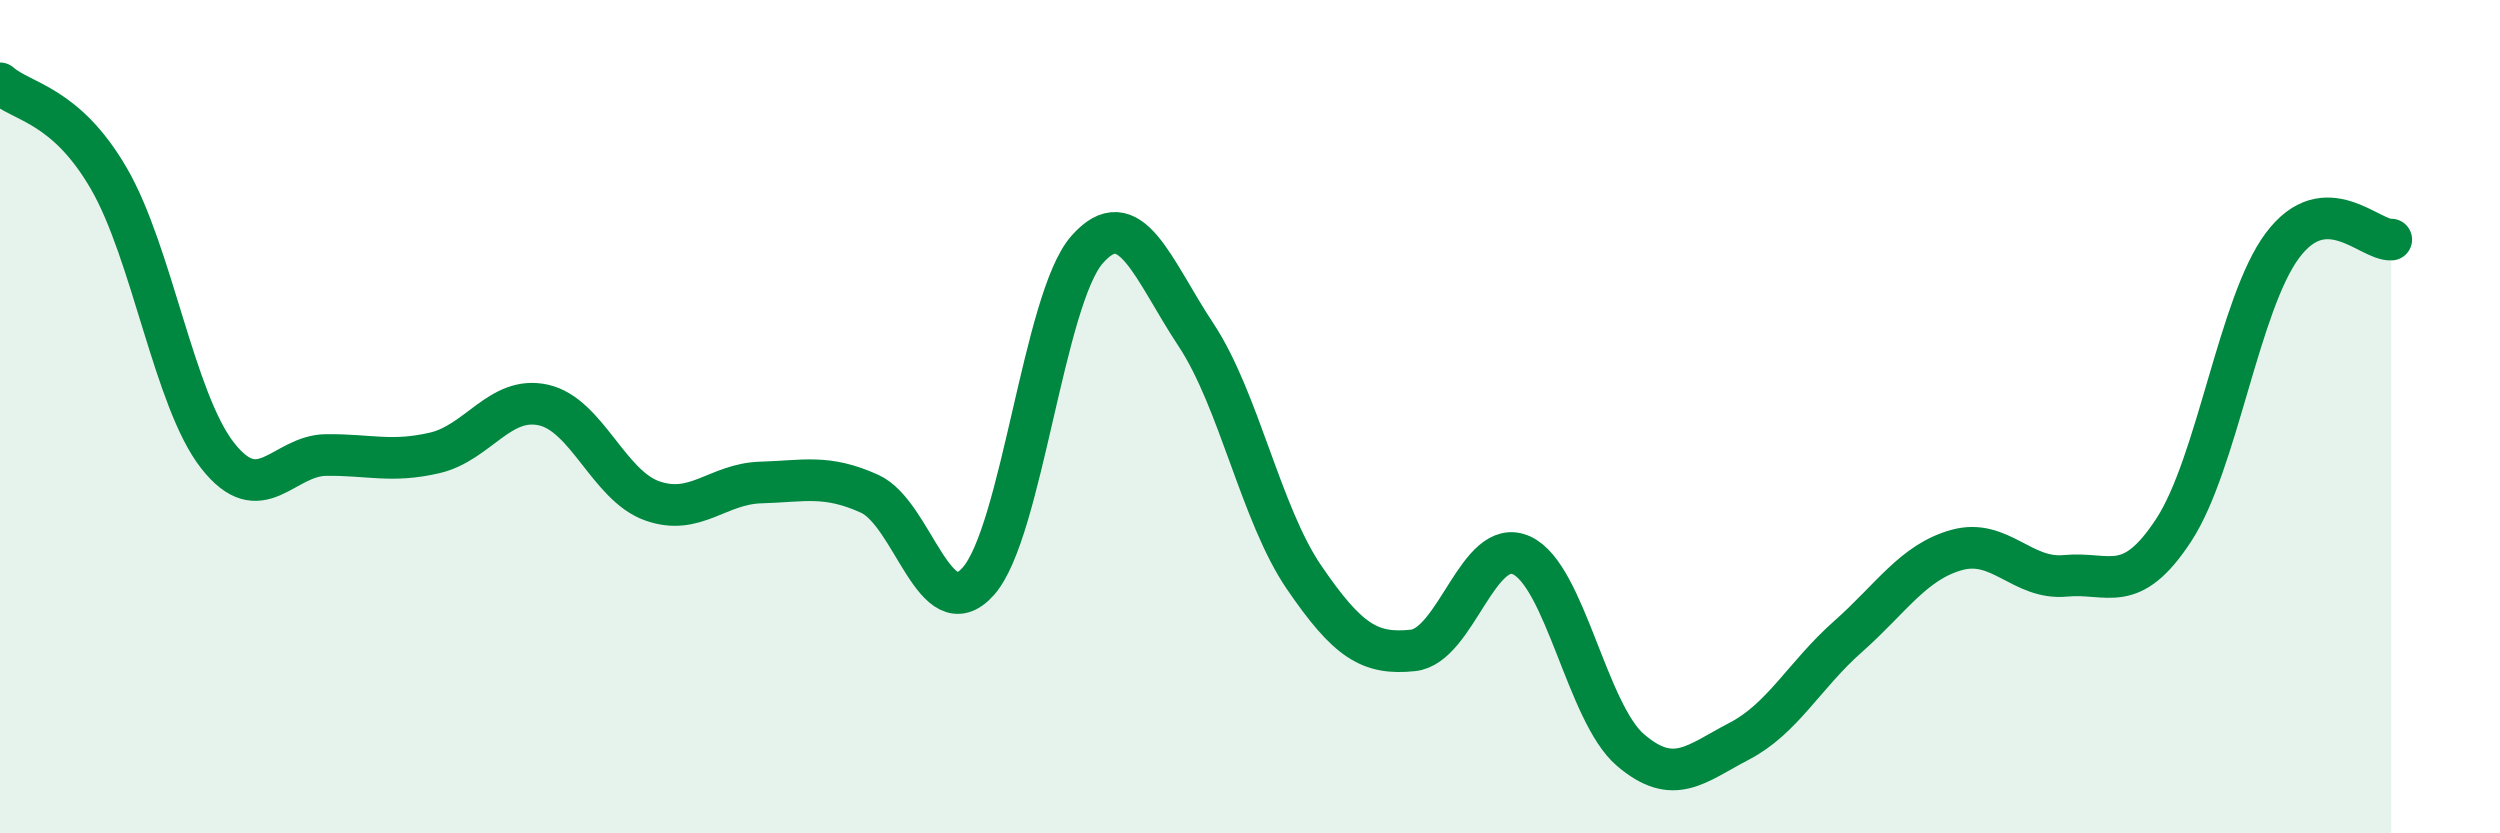
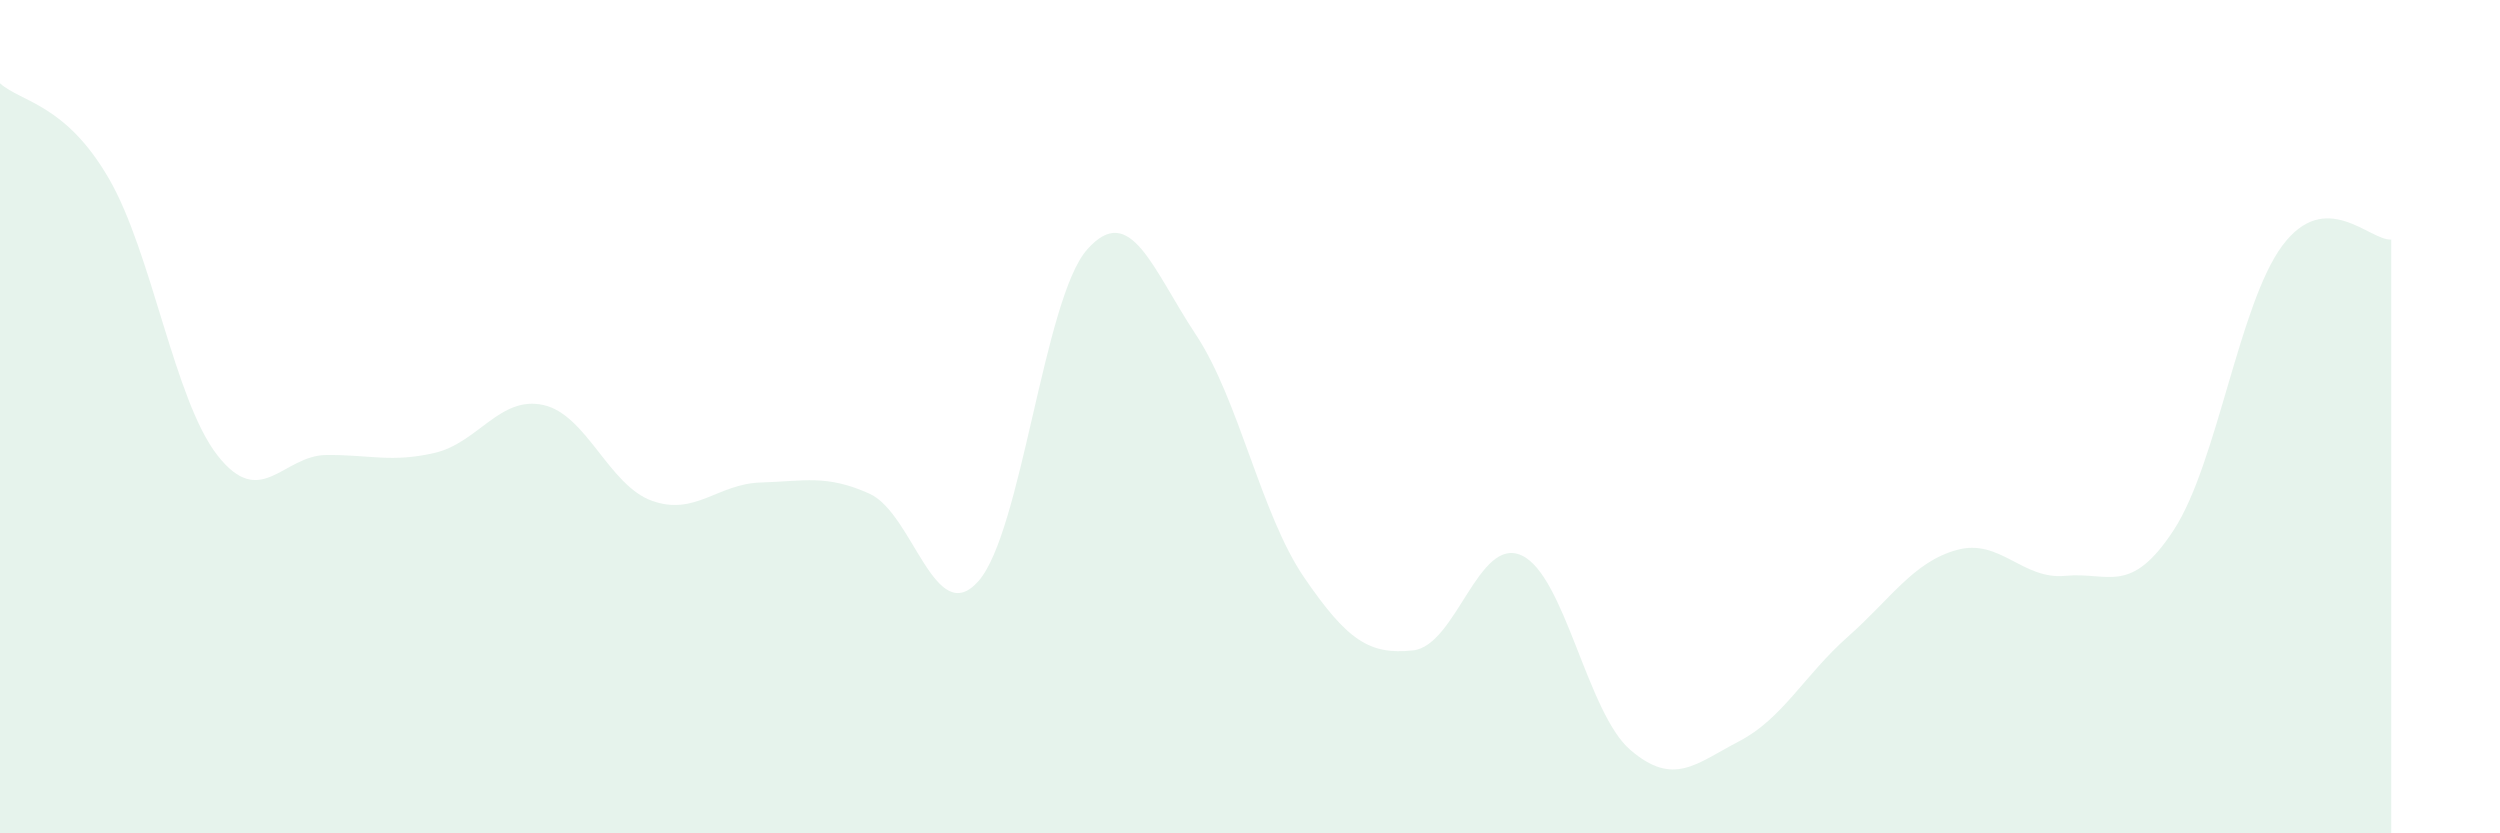
<svg xmlns="http://www.w3.org/2000/svg" width="60" height="20" viewBox="0 0 60 20">
  <path d="M 0,2 C 0.52,2.46 1.57,2.49 2.61,4.28 C 3.65,6.07 4.18,9.6 5.22,10.93 C 6.26,12.26 6.79,10.93 7.83,10.92 C 8.87,10.91 9.39,11.11 10.43,10.87 C 11.47,10.63 12,9.49 13.04,9.72 C 14.08,9.95 14.61,11.65 15.65,12.02 C 16.69,12.39 17.22,11.61 18.26,11.58 C 19.3,11.55 19.83,11.38 20.87,11.85 C 21.91,12.32 22.44,15.12 23.48,13.95 C 24.52,12.78 25.05,7.17 26.09,5.99 C 27.13,4.81 27.66,6.46 28.7,8.03 C 29.74,9.6 30.26,12.34 31.3,13.86 C 32.34,15.38 32.87,15.72 33.91,15.61 C 34.95,15.5 35.48,12.85 36.52,13.33 C 37.56,13.81 38.09,17.11 39.13,18 C 40.17,18.89 40.7,18.33 41.74,17.79 C 42.78,17.25 43.31,16.2 44.35,15.28 C 45.39,14.36 45.92,13.49 46.96,13.2 C 48,12.91 48.53,13.92 49.57,13.82 C 50.61,13.72 51.13,14.31 52.17,12.72 C 53.21,11.13 53.74,7.28 54.78,5.89 C 55.82,4.5 56.87,5.78 57.39,5.75L57.39 20L0 20Z" fill="#008740" opacity="0.1" stroke-linecap="round" stroke-linejoin="round" />
-   <path d="M 0,2 C 0.52,2.46 1.57,2.49 2.61,4.28 C 3.65,6.07 4.18,9.6 5.22,10.93 C 6.26,12.26 6.79,10.93 7.83,10.92 C 8.87,10.91 9.39,11.11 10.43,10.87 C 11.47,10.63 12,9.49 13.04,9.72 C 14.08,9.95 14.61,11.65 15.65,12.02 C 16.69,12.39 17.22,11.61 18.26,11.58 C 19.3,11.55 19.83,11.38 20.87,11.85 C 21.91,12.32 22.44,15.12 23.48,13.95 C 24.52,12.78 25.05,7.17 26.09,5.99 C 27.13,4.81 27.66,6.46 28.7,8.03 C 29.74,9.6 30.26,12.34 31.3,13.86 C 32.34,15.38 32.87,15.72 33.91,15.61 C 34.95,15.5 35.48,12.85 36.52,13.33 C 37.56,13.81 38.09,17.11 39.13,18 C 40.17,18.89 40.7,18.33 41.74,17.79 C 42.78,17.25 43.31,16.2 44.35,15.28 C 45.39,14.36 45.92,13.49 46.96,13.2 C 48,12.91 48.53,13.92 49.57,13.82 C 50.61,13.72 51.13,14.31 52.17,12.72 C 53.21,11.13 53.74,7.28 54.78,5.89 C 55.82,4.5 56.87,5.78 57.39,5.75" stroke="#008740" stroke-width="1" fill="none" stroke-linecap="round" stroke-linejoin="round" />
</svg>